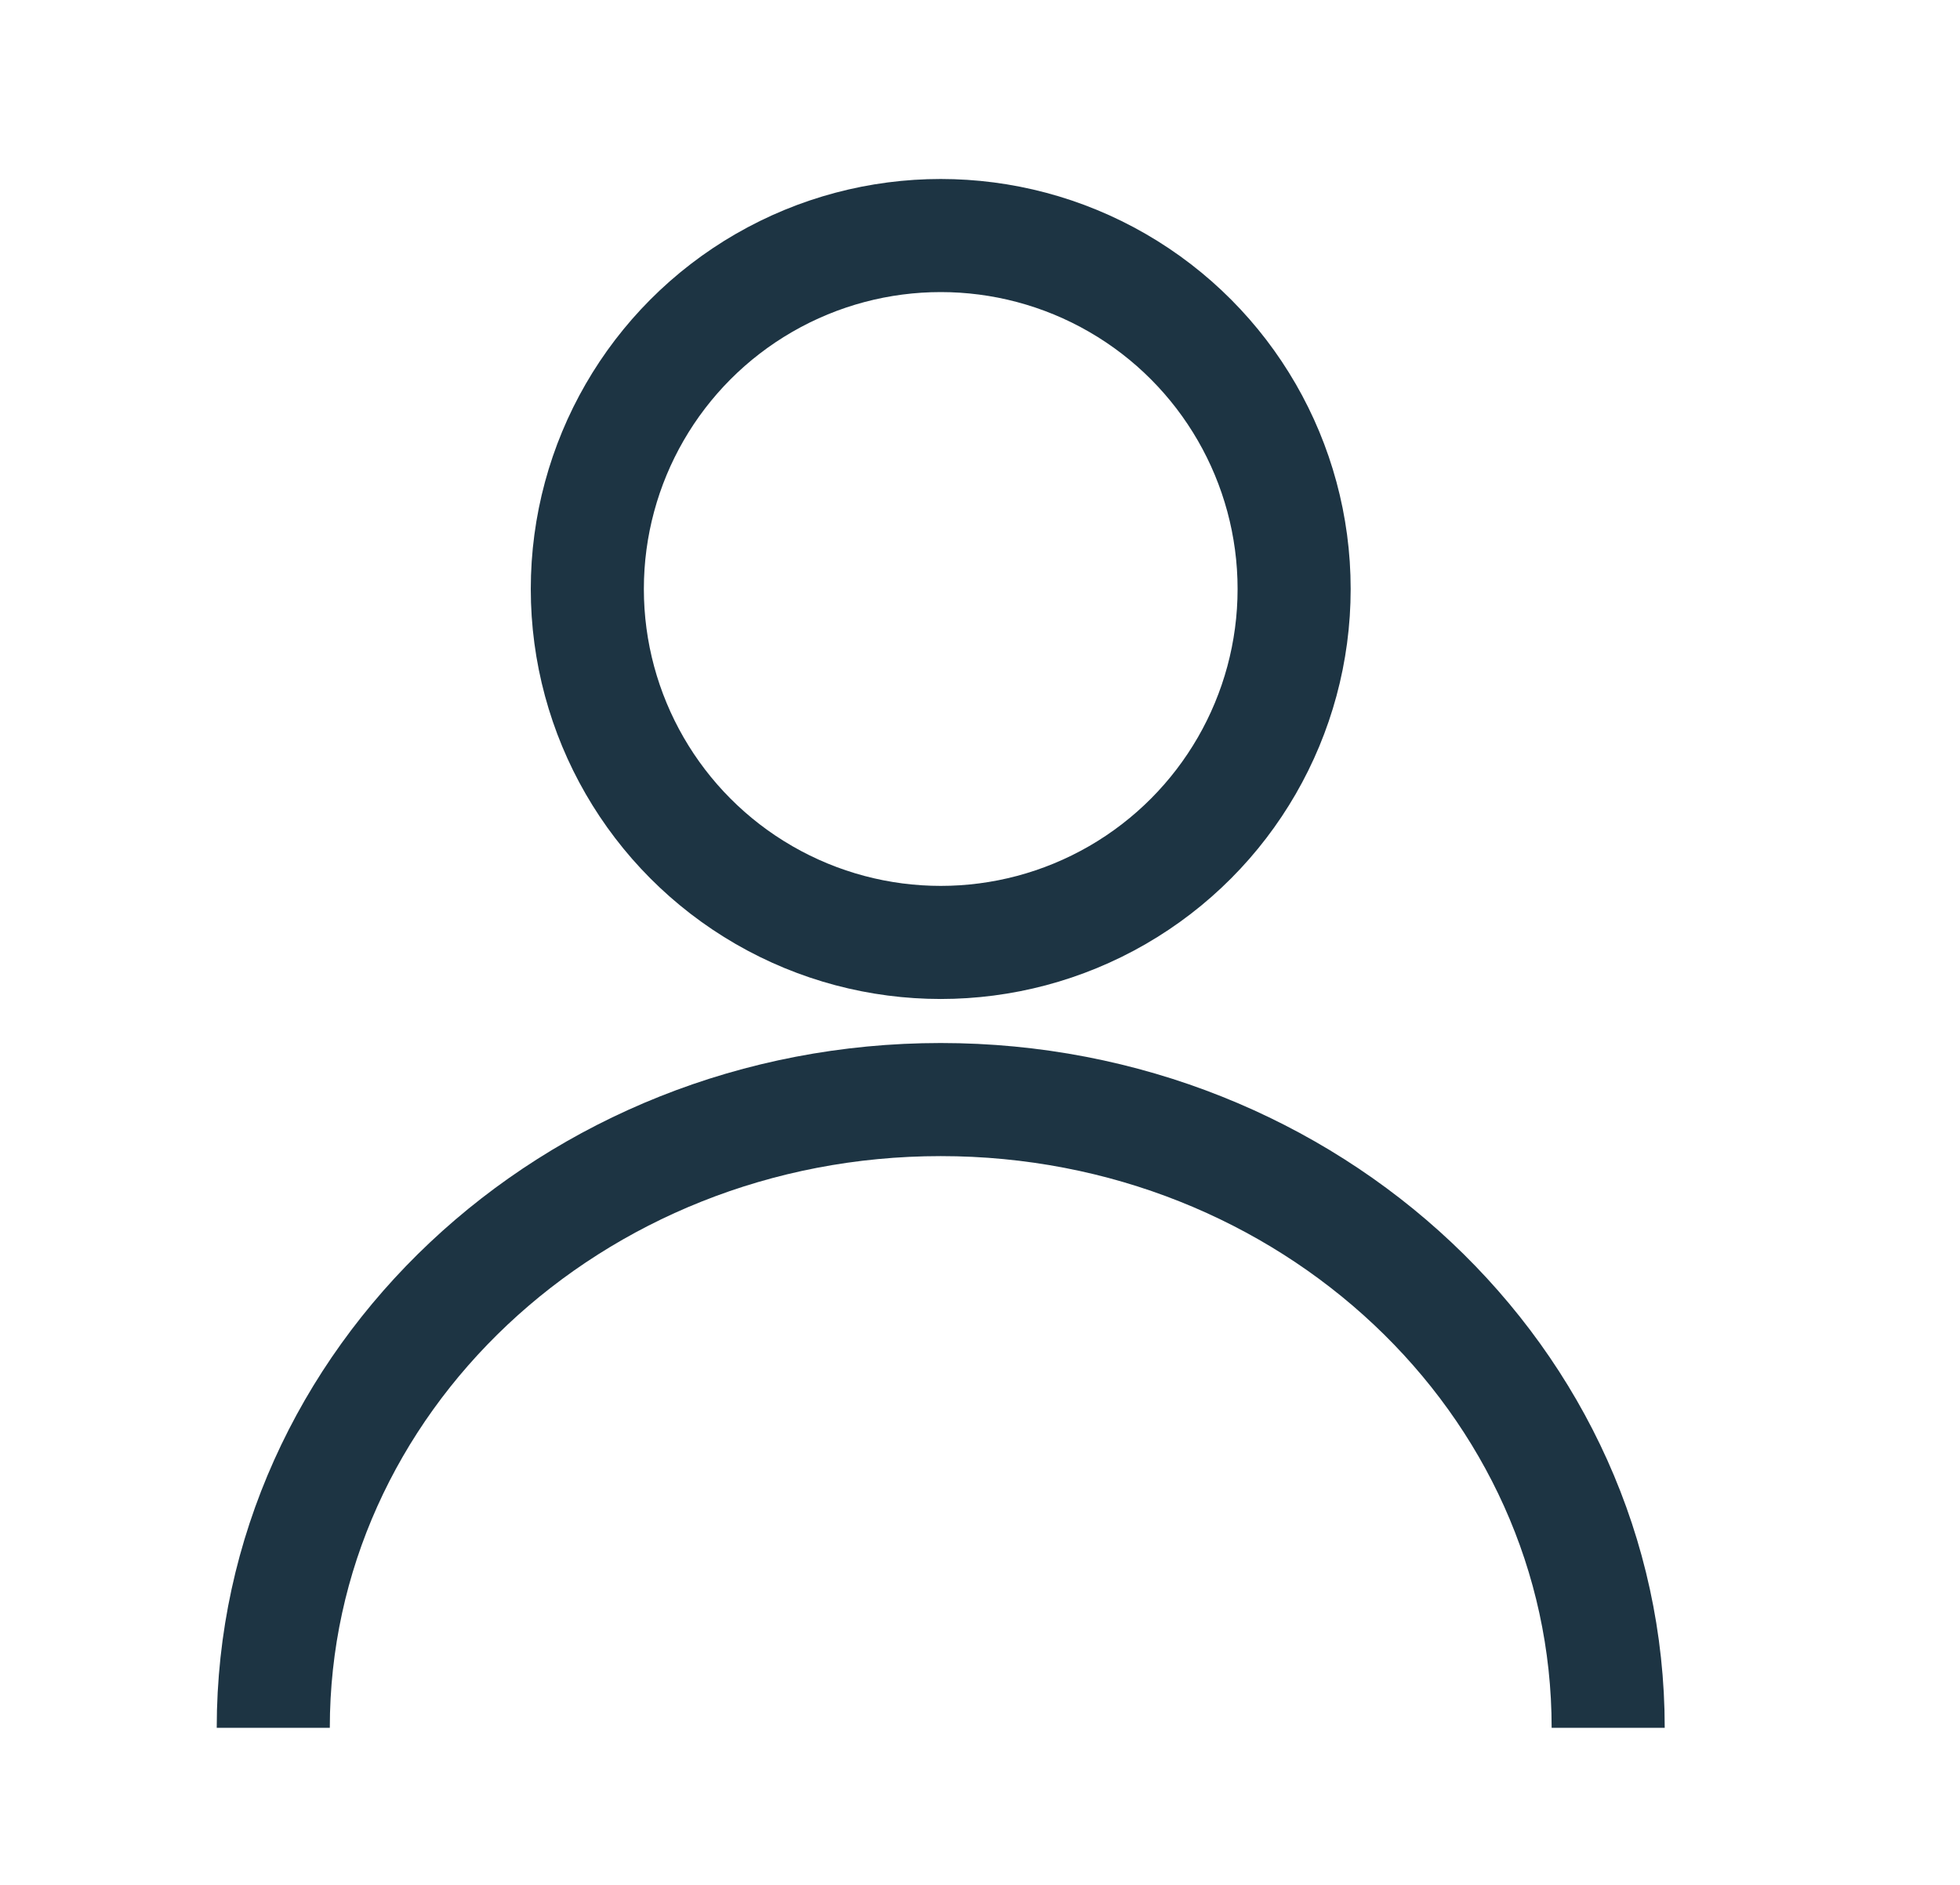
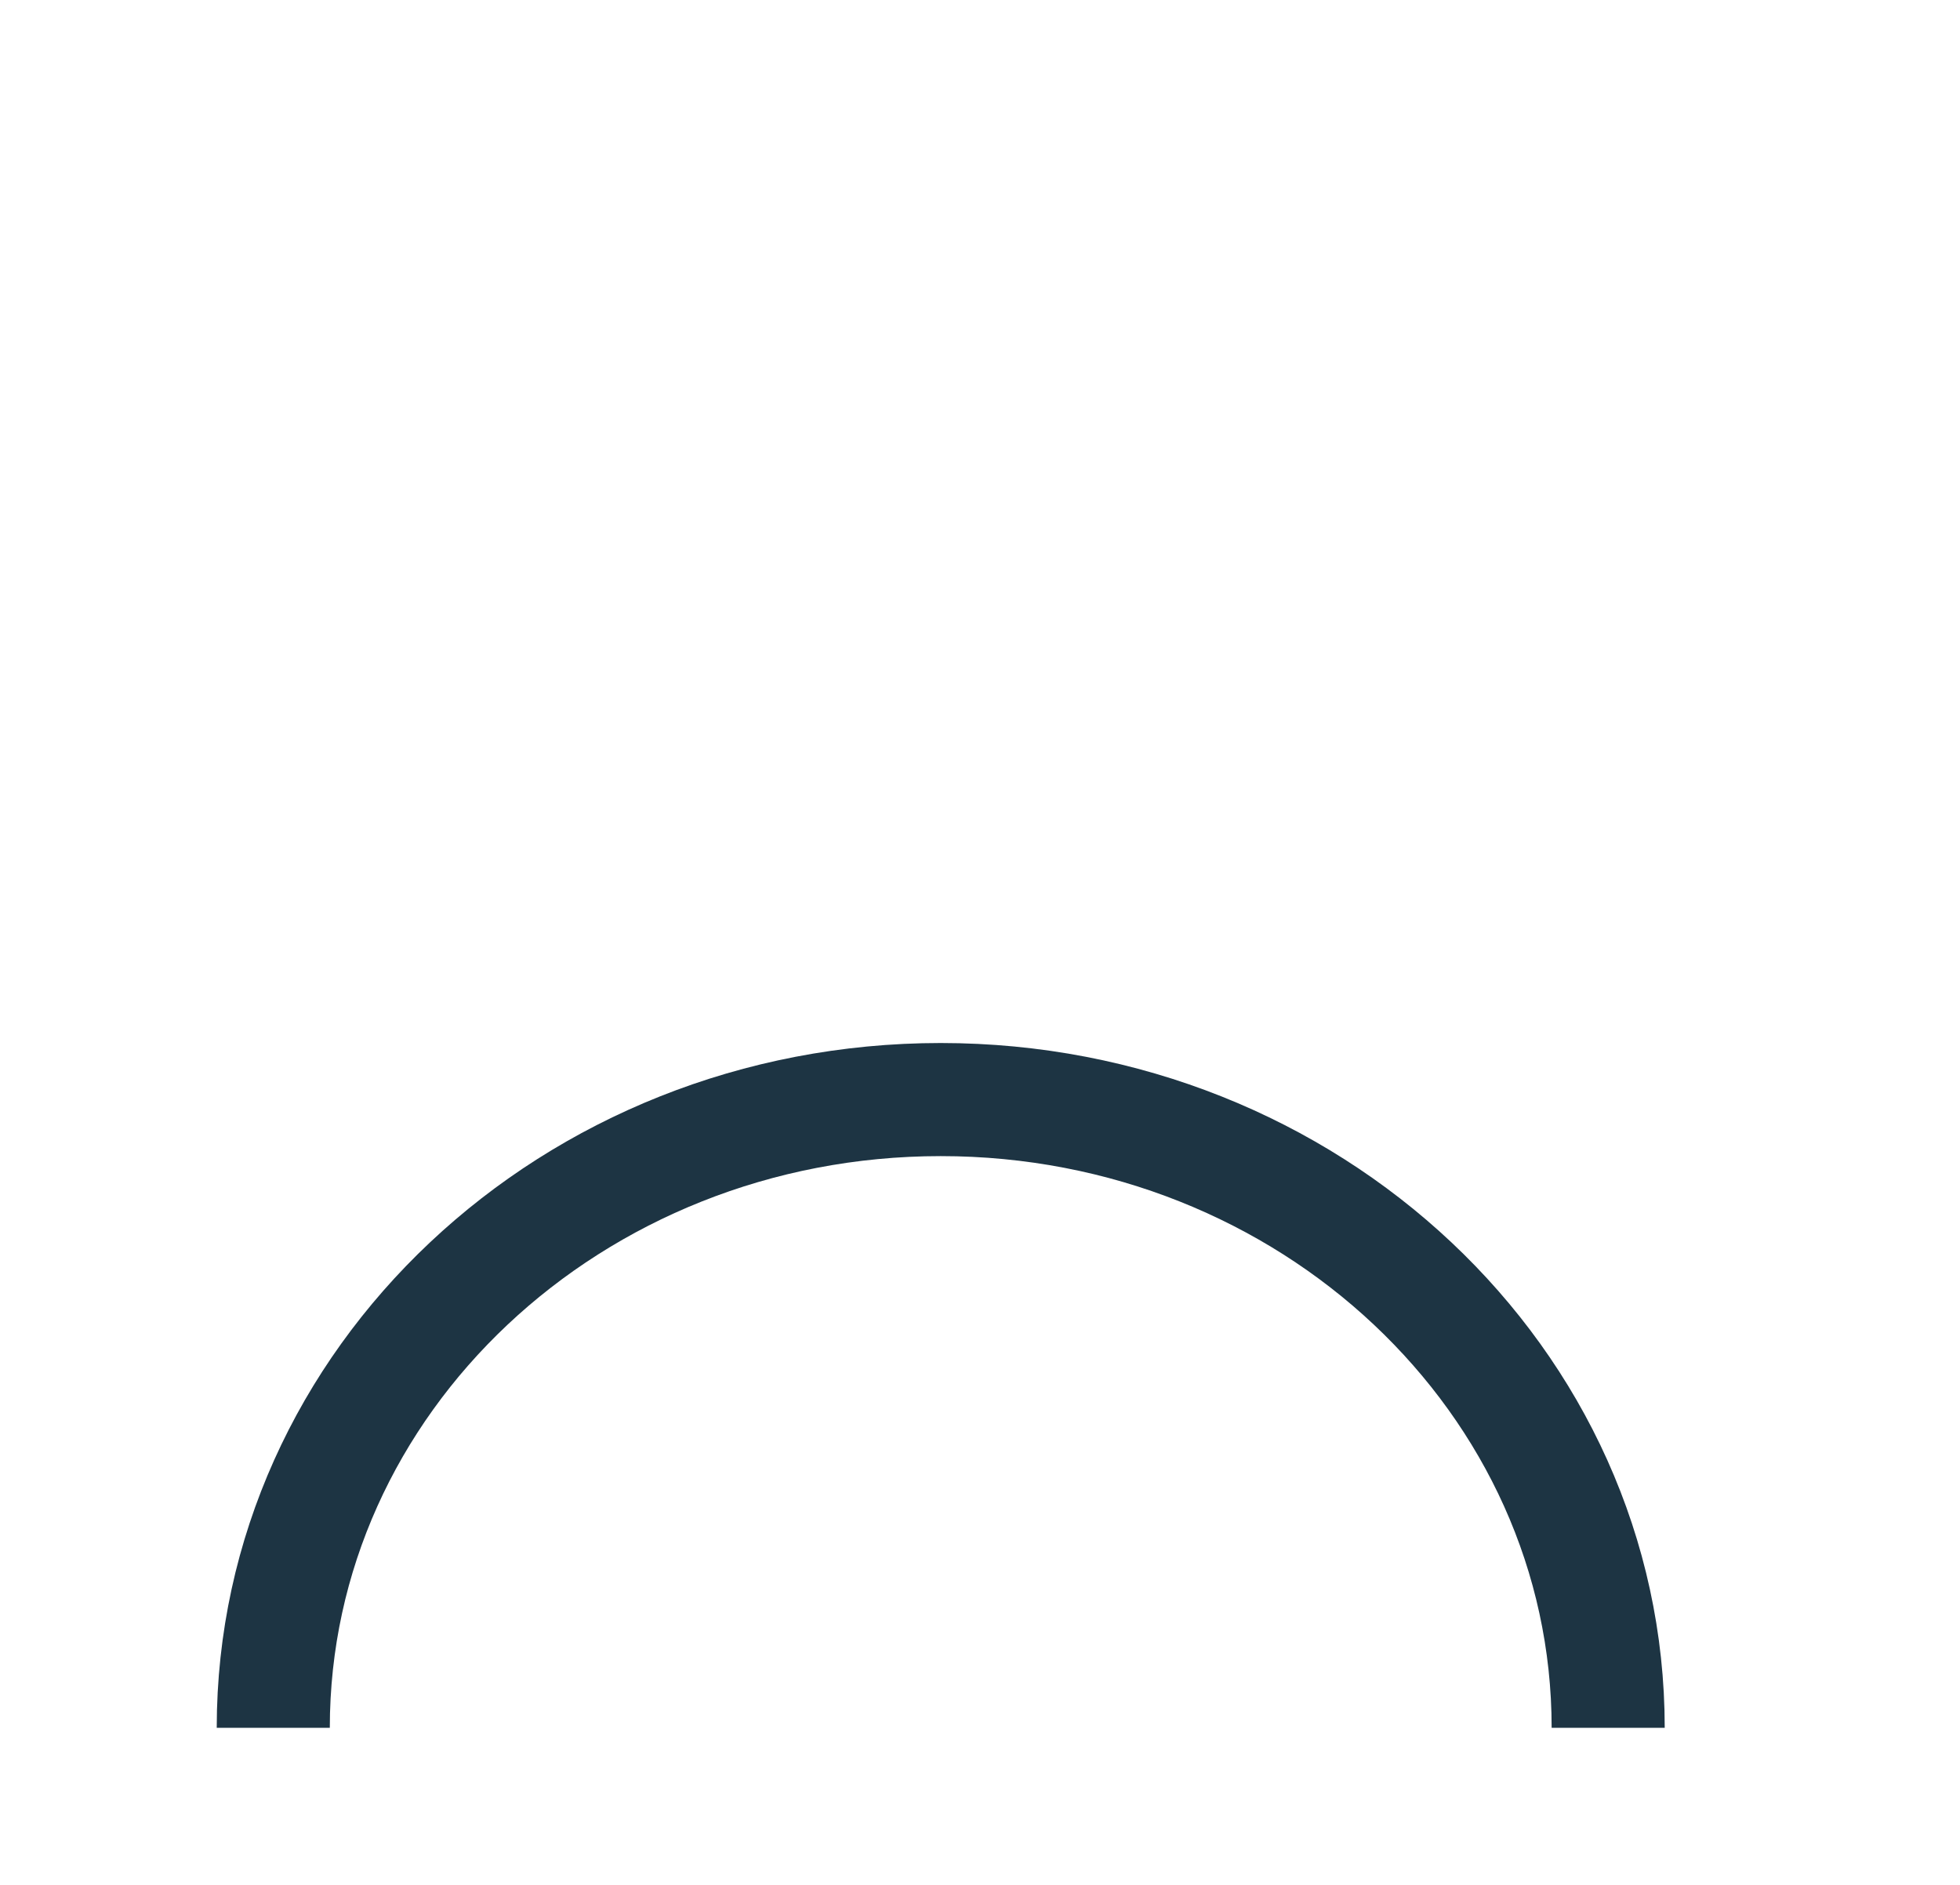
<svg xmlns="http://www.w3.org/2000/svg" width="26" height="25" viewBox="0 0 26 25" fill="none">
-   <circle cx="12.479" cy="7.812" r="4.688" stroke="#1D3443" stroke-width="1.5" />
  <path d="M21.333 22.917C21.333 18.314 17.369 14.584 12.479 14.584C7.589 14.584 3.625 18.314 3.625 22.917" stroke="#1D3443" stroke-width="1.5" />
</svg>